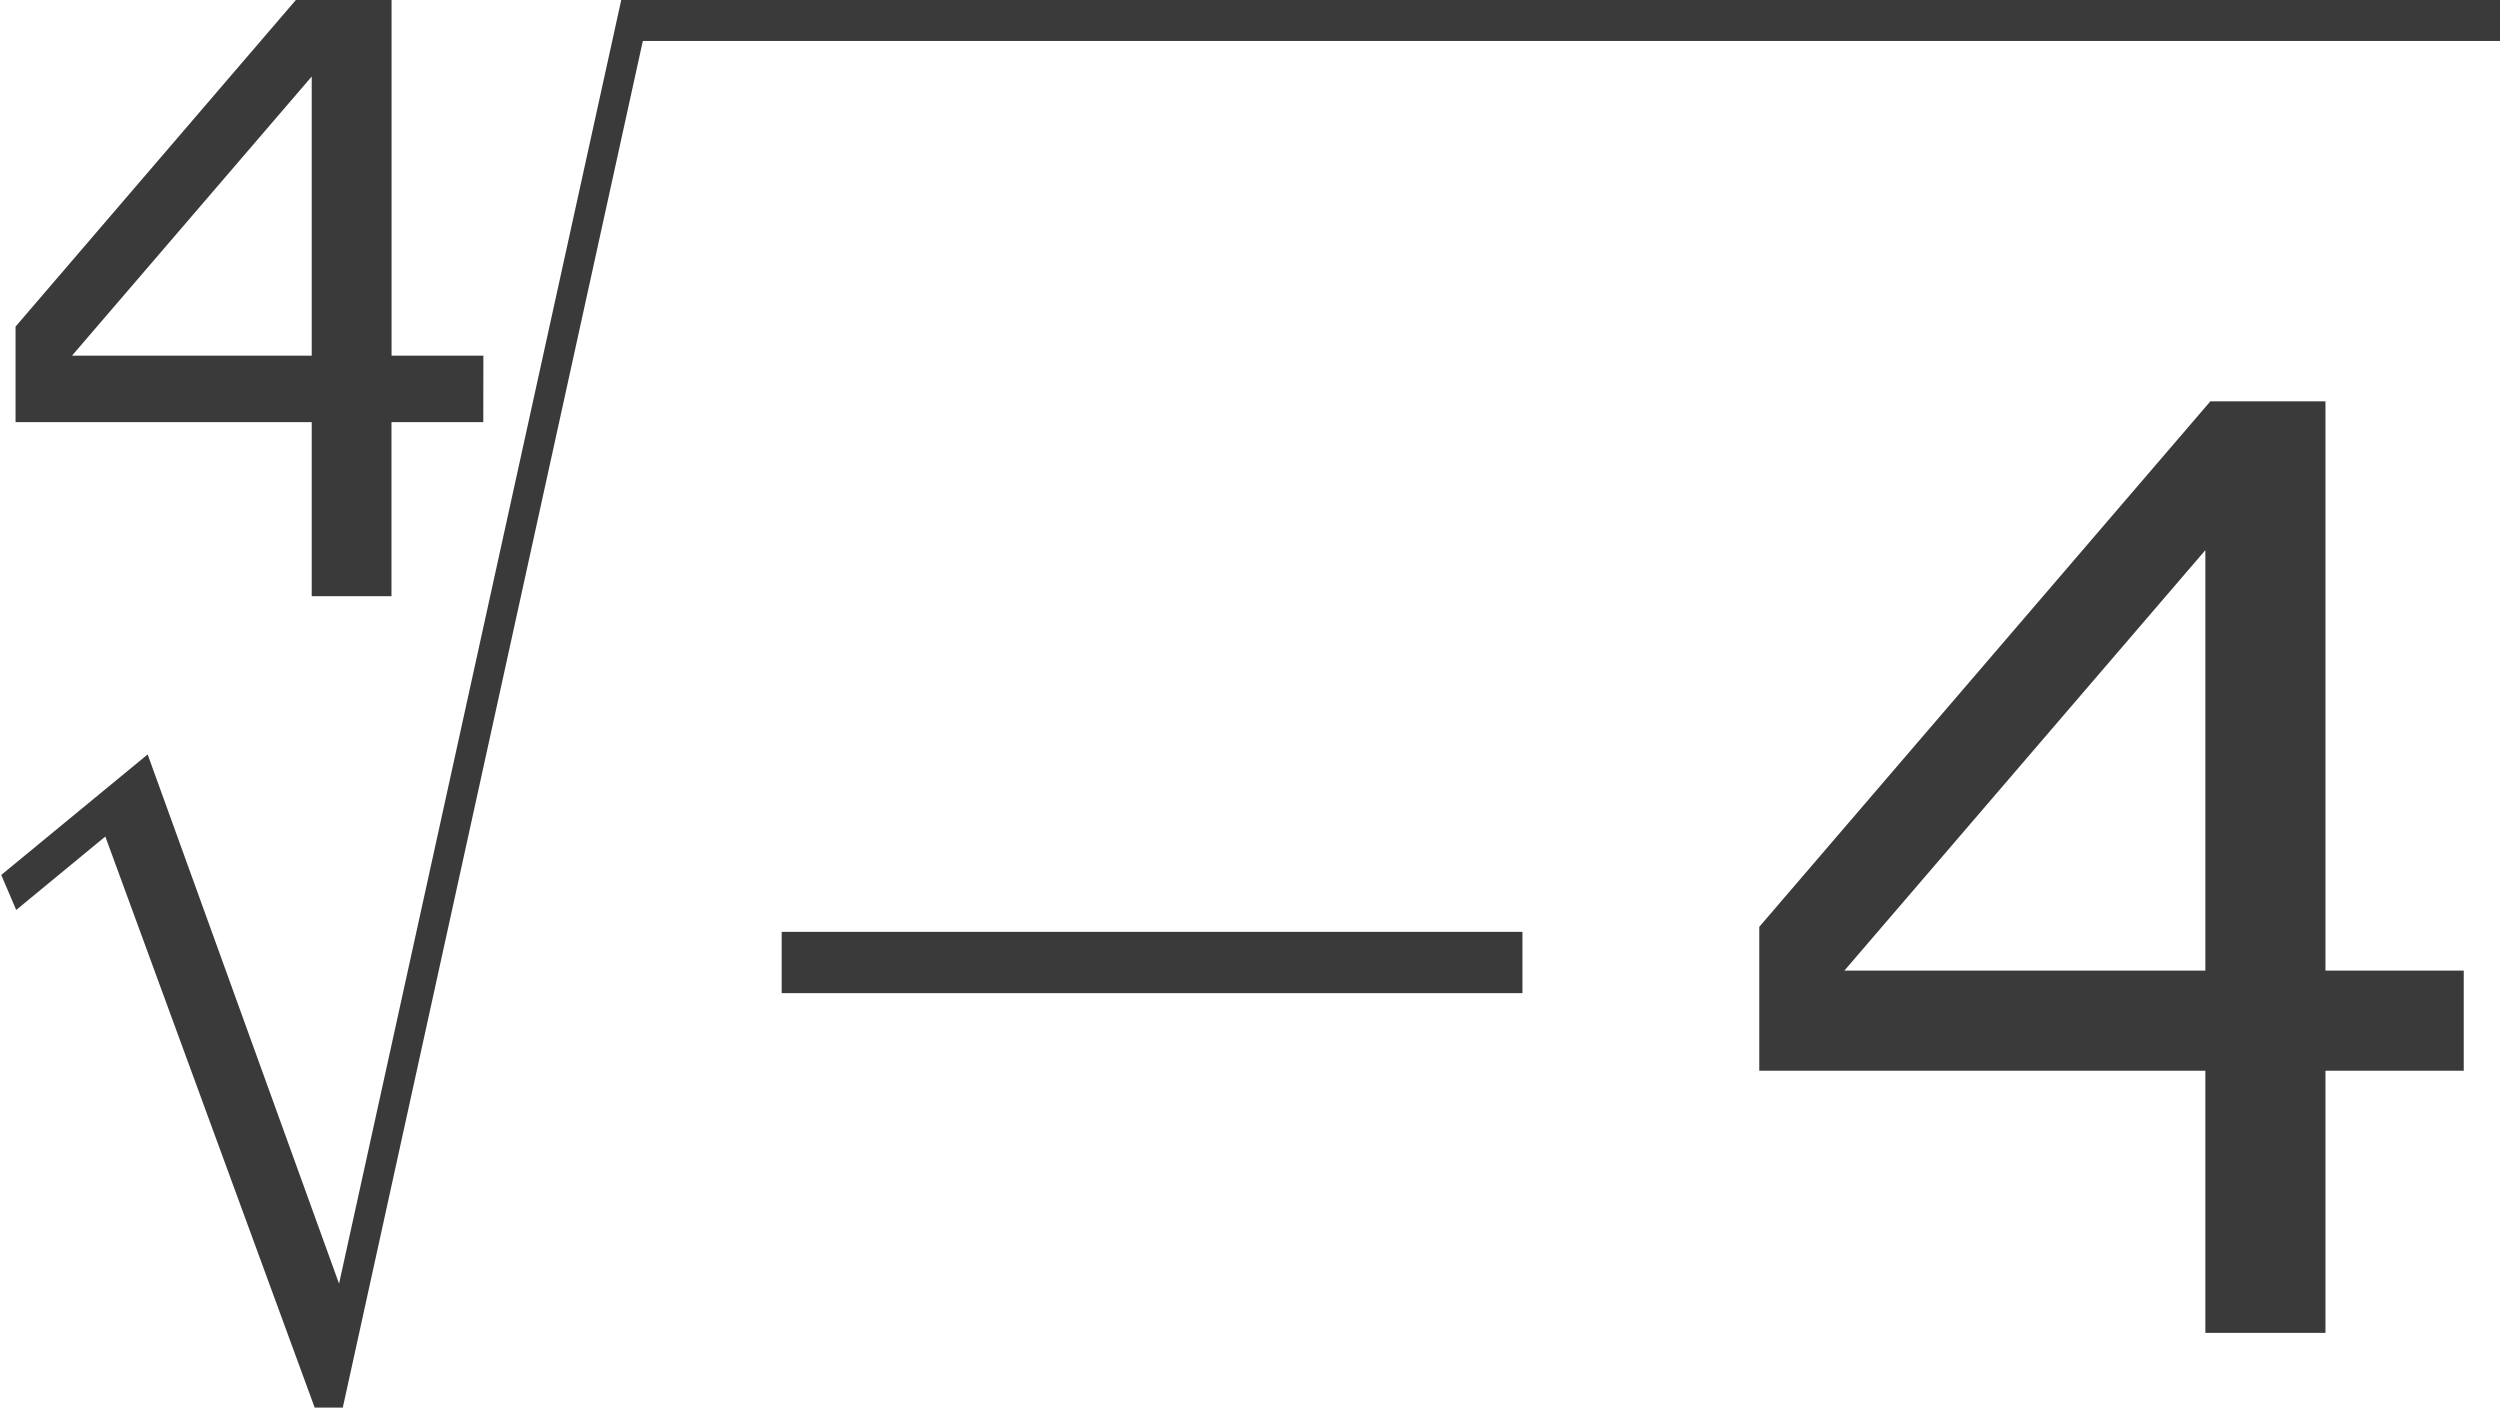
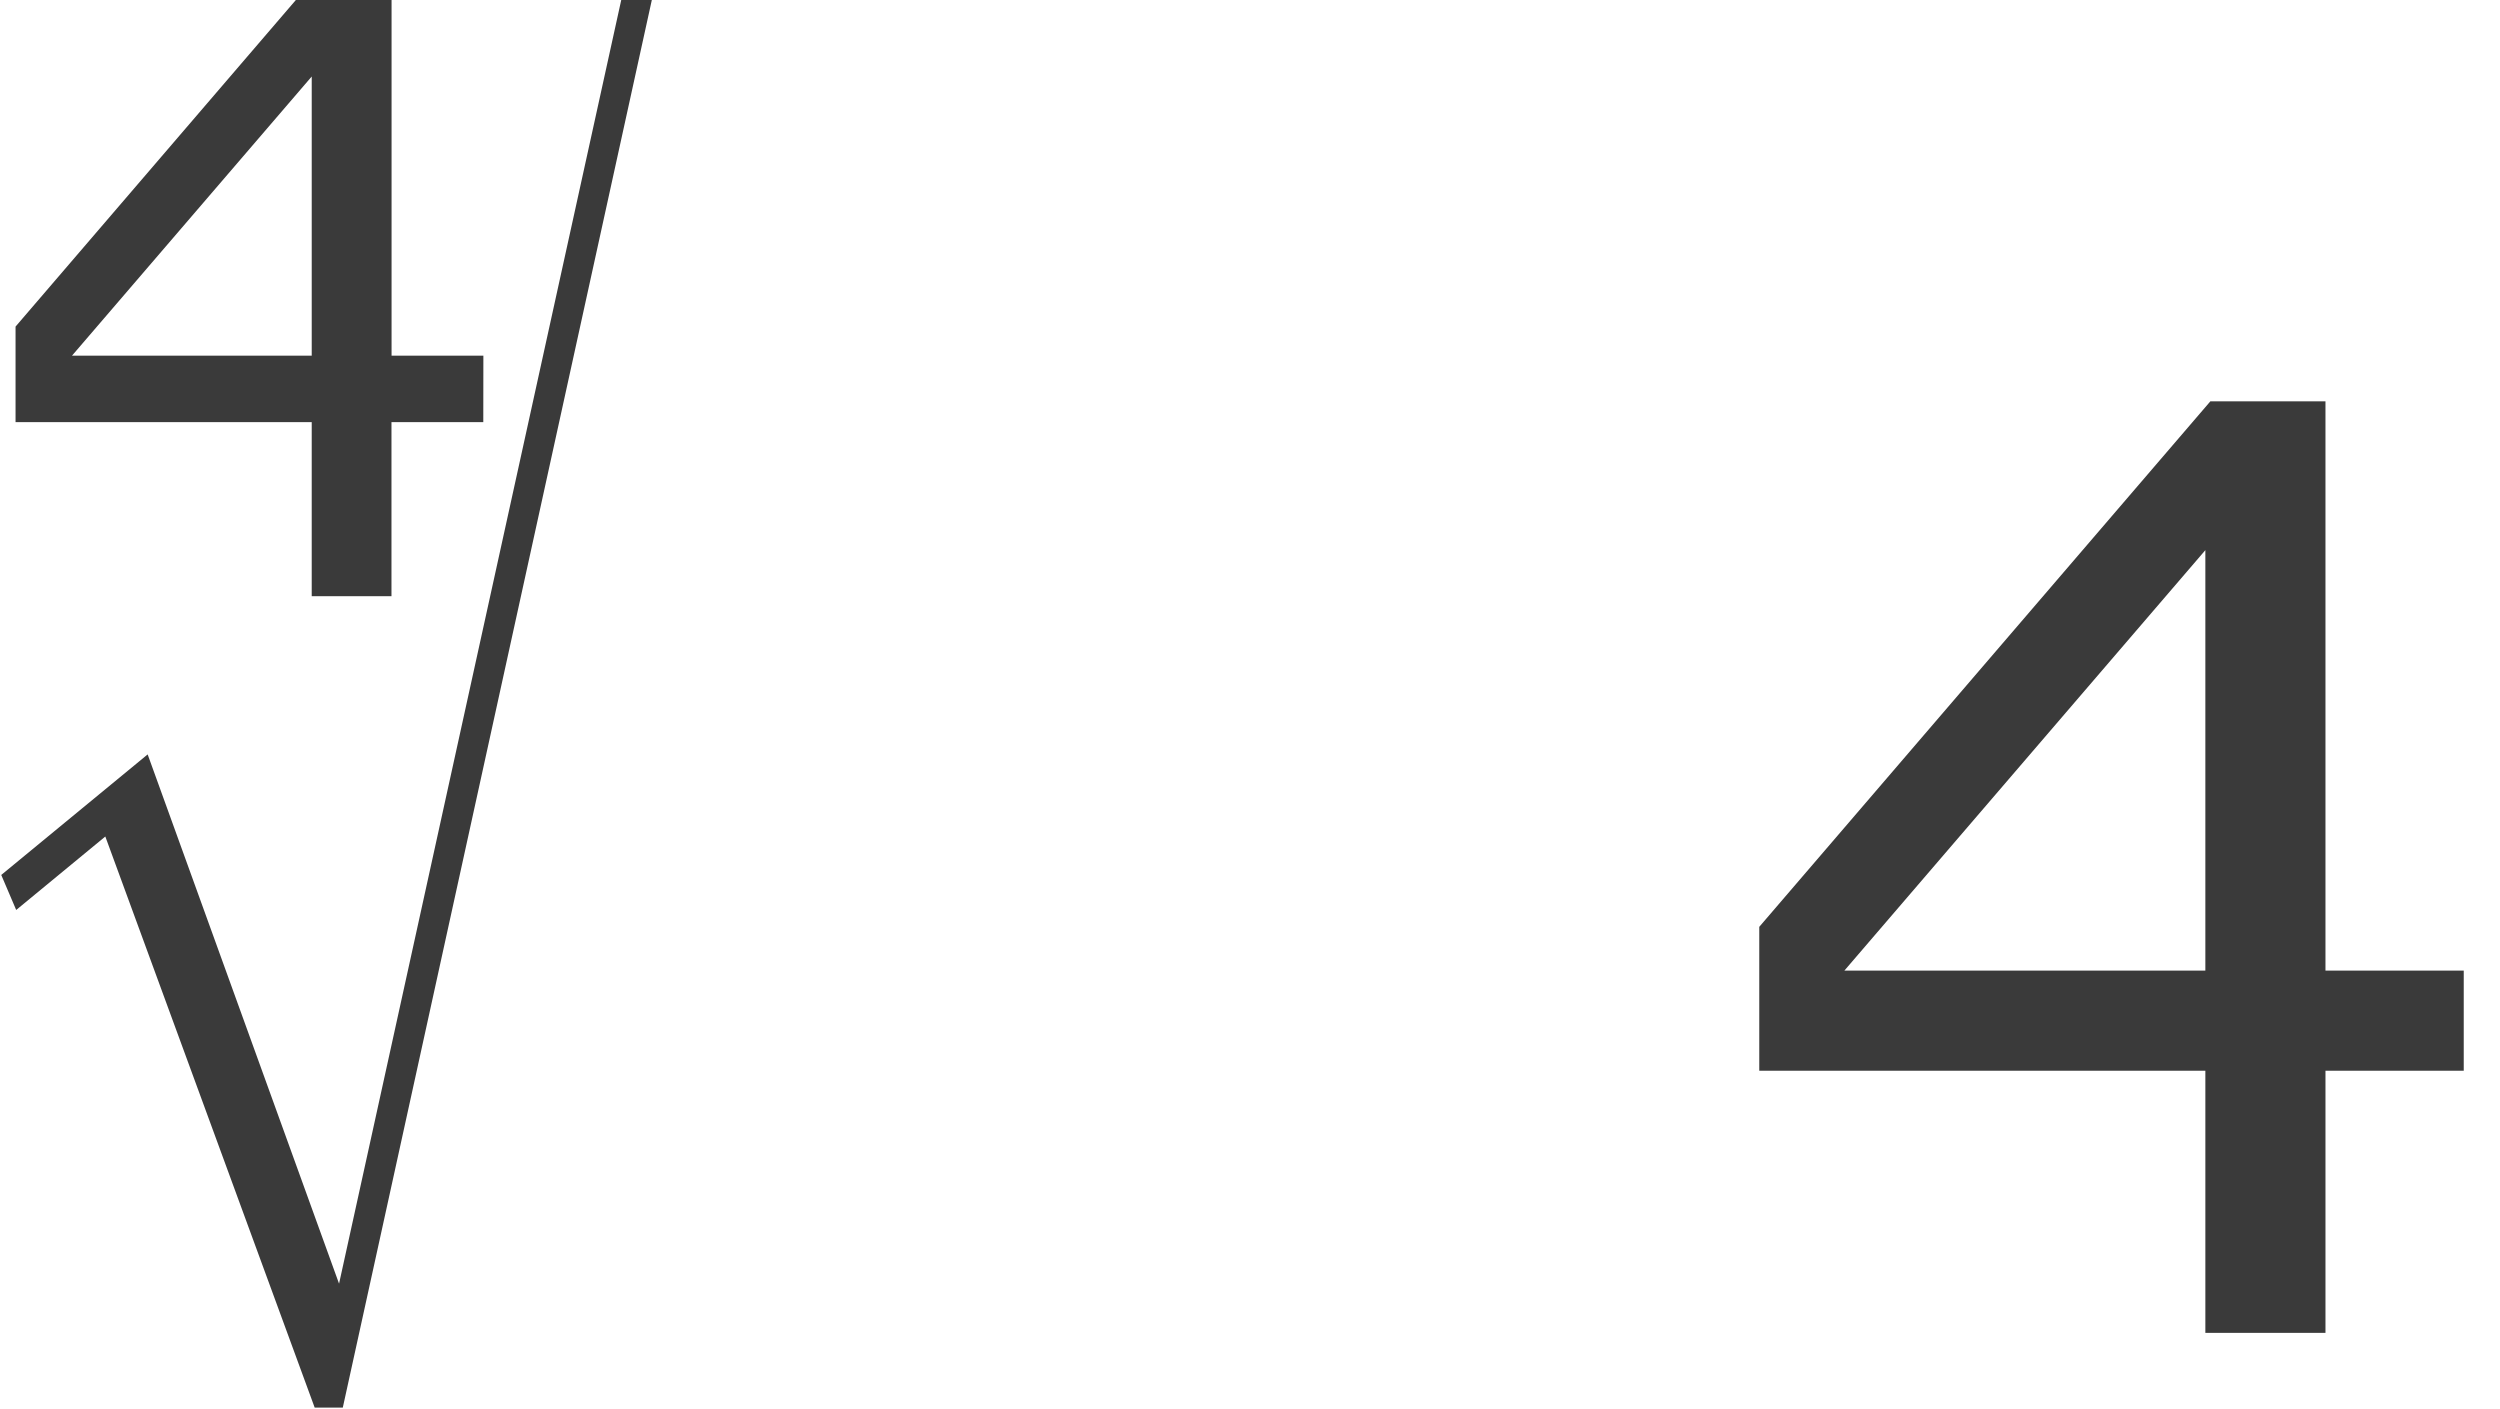
<svg xmlns="http://www.w3.org/2000/svg" xmlns:ns1="http://sodipodi.sourceforge.net/DTD/sodipodi-0.dtd" xmlns:ns2="http://www.inkscape.org/namespaces/inkscape" version="1.1" id="svg2" xml:space="preserve" width="37.454" height="21.115" viewBox="0 0 37.454 21.115" ns1:docname="RaizEnteros01-Ejemplo01.svg" ns2:version="0.92.3 (unknown)">
  <defs id="defs6">
    <clipPath clipPathUnits="userSpaceOnUse" id="clipPath18">
      <path d="M 0,0 H 595 V 841.8 H 0 Z" id="path16" ns2:connector-curvature="0" style="clip-rule:evenodd" />
    </clipPath>
    <clipPath clipPathUnits="userSpaceOnUse" id="clipPath44">
      <path d="m 73.7,102 h 476 v 639 h -476 z" id="path42" ns2:connector-curvature="0" style="clip-rule:evenodd" />
    </clipPath>
  </defs>
  <ns1:namedview pagecolor="#ffffff" bordercolor="#666666" borderopacity="1" objecttolerance="10" gridtolerance="10" guidetolerance="10" ns2:pageopacity="0" ns2:pageshadow="2" ns2:window-width="1920" ns2:window-height="1027" id="namedview4" showgrid="false" fit-margin-top="0" fit-margin-left="0" fit-margin-right="0" fit-margin-bottom="0" ns2:zoom="3.85906" ns2:cx="-16.784176" ns2:cy="-40.116399" ns2:window-x="0" ns2:window-y="0" ns2:window-maximized="1" ns2:current-layer="g10" ns2:snap-global="false" />
  <g id="g10" ns2:groupmode="layer" ns2:label="RaizEnteros01" transform="matrix(1.333,0,0,-1.333,-401.314,572.448)">
    <g id="g844" transform="matrix(1.2,0,0,1.2,-60.108,-82.577)" style="stroke-width:0.834">
      <g transform="matrix(0.83,0,0,0.83,52.816,71.006)" style="fill:#3a3a3a;fill-opacity:1;stroke-width:1.005" id="g46">
        <g aria-label="4" transform="matrix(1,0,0,-1,298.8,421.8)" style="font-variant:normal;font-weight:normal;font-size:9.6px;font-family:Verdana;-inkscape-font-specification:Verdana;writing-mode:lr-tb;fill:#3a3a3a;fill-opacity:1;fill-rule:nonzero;stroke:none;stroke-width:1.005" id="text50">
          <path d="M 5.639,-1.964 H 4.603 V 0 H 3.703 V -1.964 H 0.361 v -1.078 L 3.741,-6.98 h 0.863 v 4.266 h 1.036 z m -1.936,-0.75 v -3.15 l -2.705,3.15 z" style="fill:#3a3a3a;fill-opacity:1;stroke-width:1.005" id="path830" ns2:connector-curvature="0" />
        </g>
      </g>
      <g style="fill:#3a3a3a;fill-opacity:1;stroke-width:0.834" id="g52">
        <g aria-label="√" transform="matrix(0.729,0,0,-1,300.6,413.5)" style="font-variant:normal;font-weight:normal;font-size:16.4px;font-family:OpenSymbol;-inkscape-font-specification:OpenSymbol;writing-mode:lr-tb;fill:#3a3a3a;fill-opacity:1;fill-rule:nonzero;stroke:none;stroke-width:0.834" id="text56">
          <path d="M 4.556,0 1.866,-5.349 0.721,-4.661 0.529,-4.989 2.41,-6.118 4.869,-1.161 8.496,-13.189 H 8.889 L 4.917,0 Z" style="fill:#3a3a3a;fill-opacity:1;stroke-width:0.834" id="path833" ns2:connector-curvature="0" />
        </g>
      </g>
-       <path ns2:connector-curvature="0" id="path58" style="fill:#3a3a3a;fill-opacity:1;fill-rule:evenodd;stroke:none;stroke-width:0.834" d="m 306.9,426.3 h 17.5 v 0.4 h -17.5 z" />
      <g style="fill:#3a3a3a;fill-opacity:1;stroke-width:0.834" id="g60">
        <g aria-label="−" transform="matrix(1,0,0,-1,307,414.2)" style="font-variant:normal;font-weight:normal;font-size:12px;font-family:OpenSymbol;-inkscape-font-specification:OpenSymbol;writing-mode:lr-tb;fill:#3a3a3a;fill-opacity:1;fill-rule:nonzero;stroke:none;stroke-width:0.834" id="text64">
-           <path d="m 1.295,-3.182 v -0.574 h 6.938 v 0.574 z" style="fill:#3a3a3a;fill-opacity:1;stroke-width:0.834" id="path836" ns2:connector-curvature="0" />
-         </g>
+           </g>
      </g>
      <g style="fill:#3a3a3a;fill-opacity:1;stroke-width:0.834" id="g66">
        <g aria-label="4" transform="matrix(1,0,0,-1,317,414.2)" style="font-variant:normal;font-weight:normal;font-size:12px;font-family:Verdana;-inkscape-font-specification:Verdana;writing-mode:lr-tb;fill:#3a3a3a;fill-opacity:1;fill-rule:nonzero;stroke:none;stroke-width:0.834" id="text70">
          <path d="M 7.049,-2.455 H 5.754 V 0 h -1.125 V -2.455 H 0.451 v -1.348 l 4.225,-4.922 h 1.078 v 5.332 h 1.295 z m -2.42,-0.938 v -3.938 l -3.381,3.938 z" style="fill:#3a3a3a;fill-opacity:1;stroke-width:0.834" id="path839" ns2:connector-curvature="0" />
        </g>
      </g>
    </g>
  </g>
</svg>